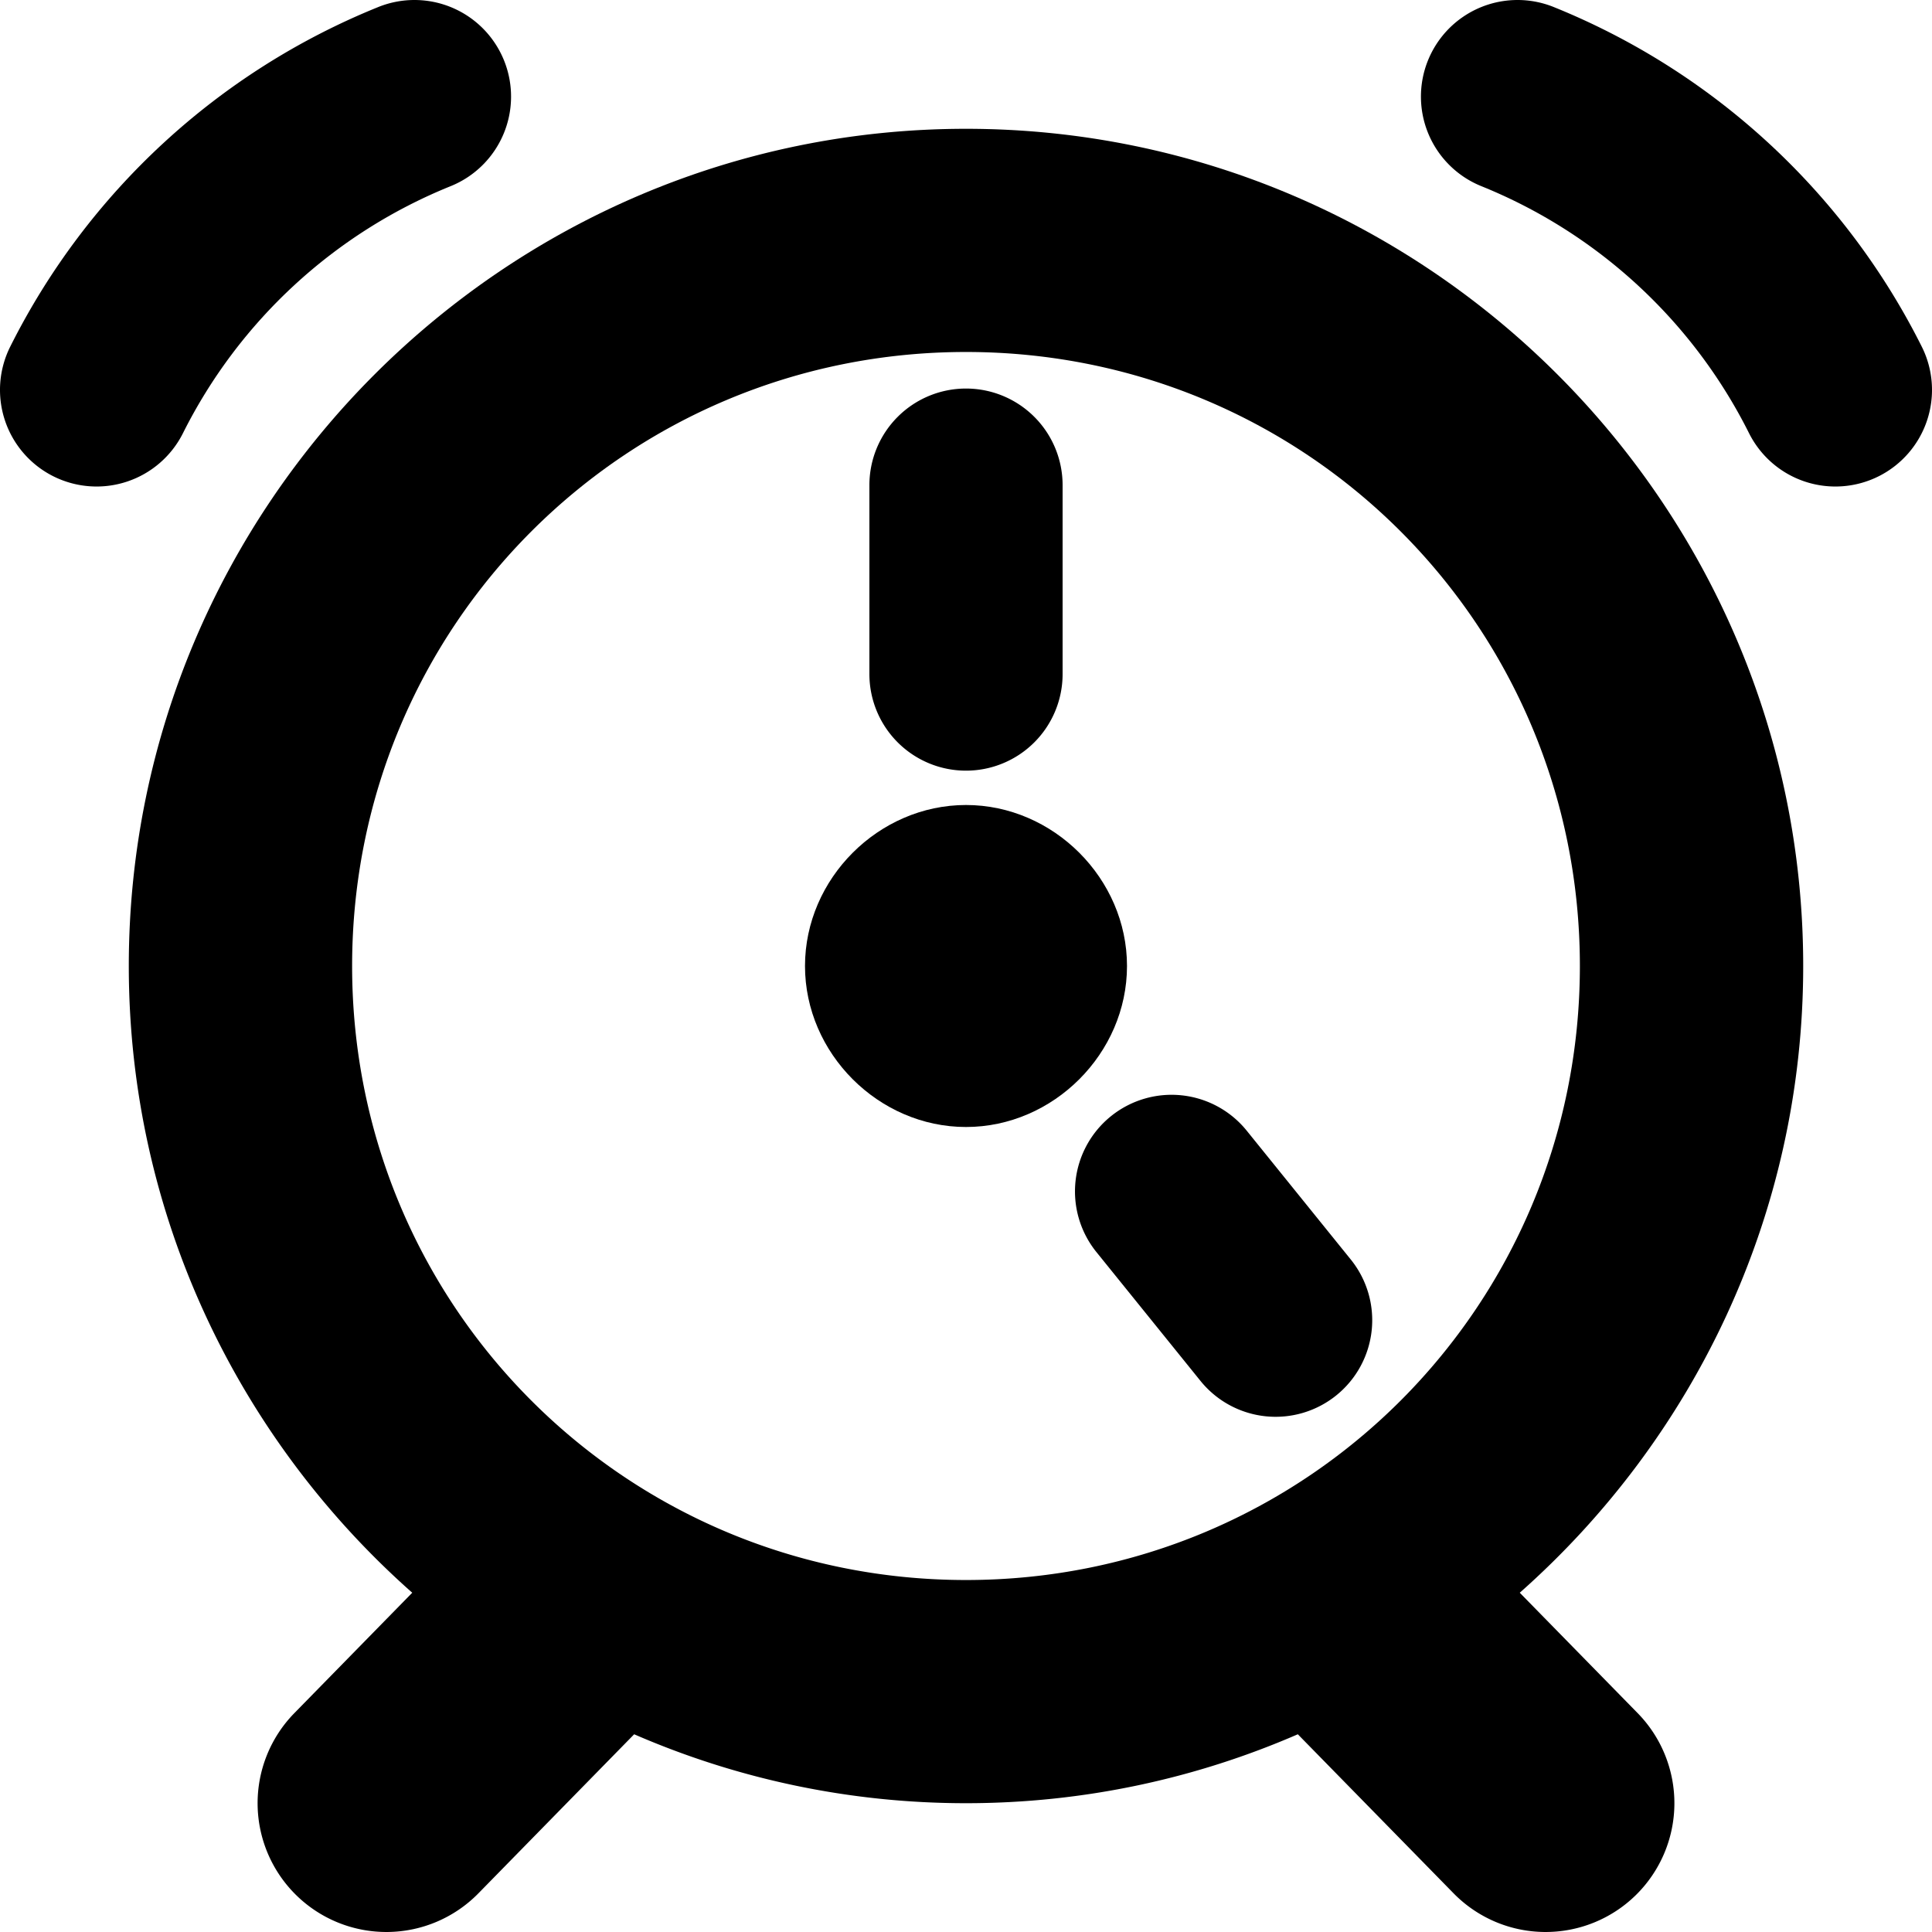
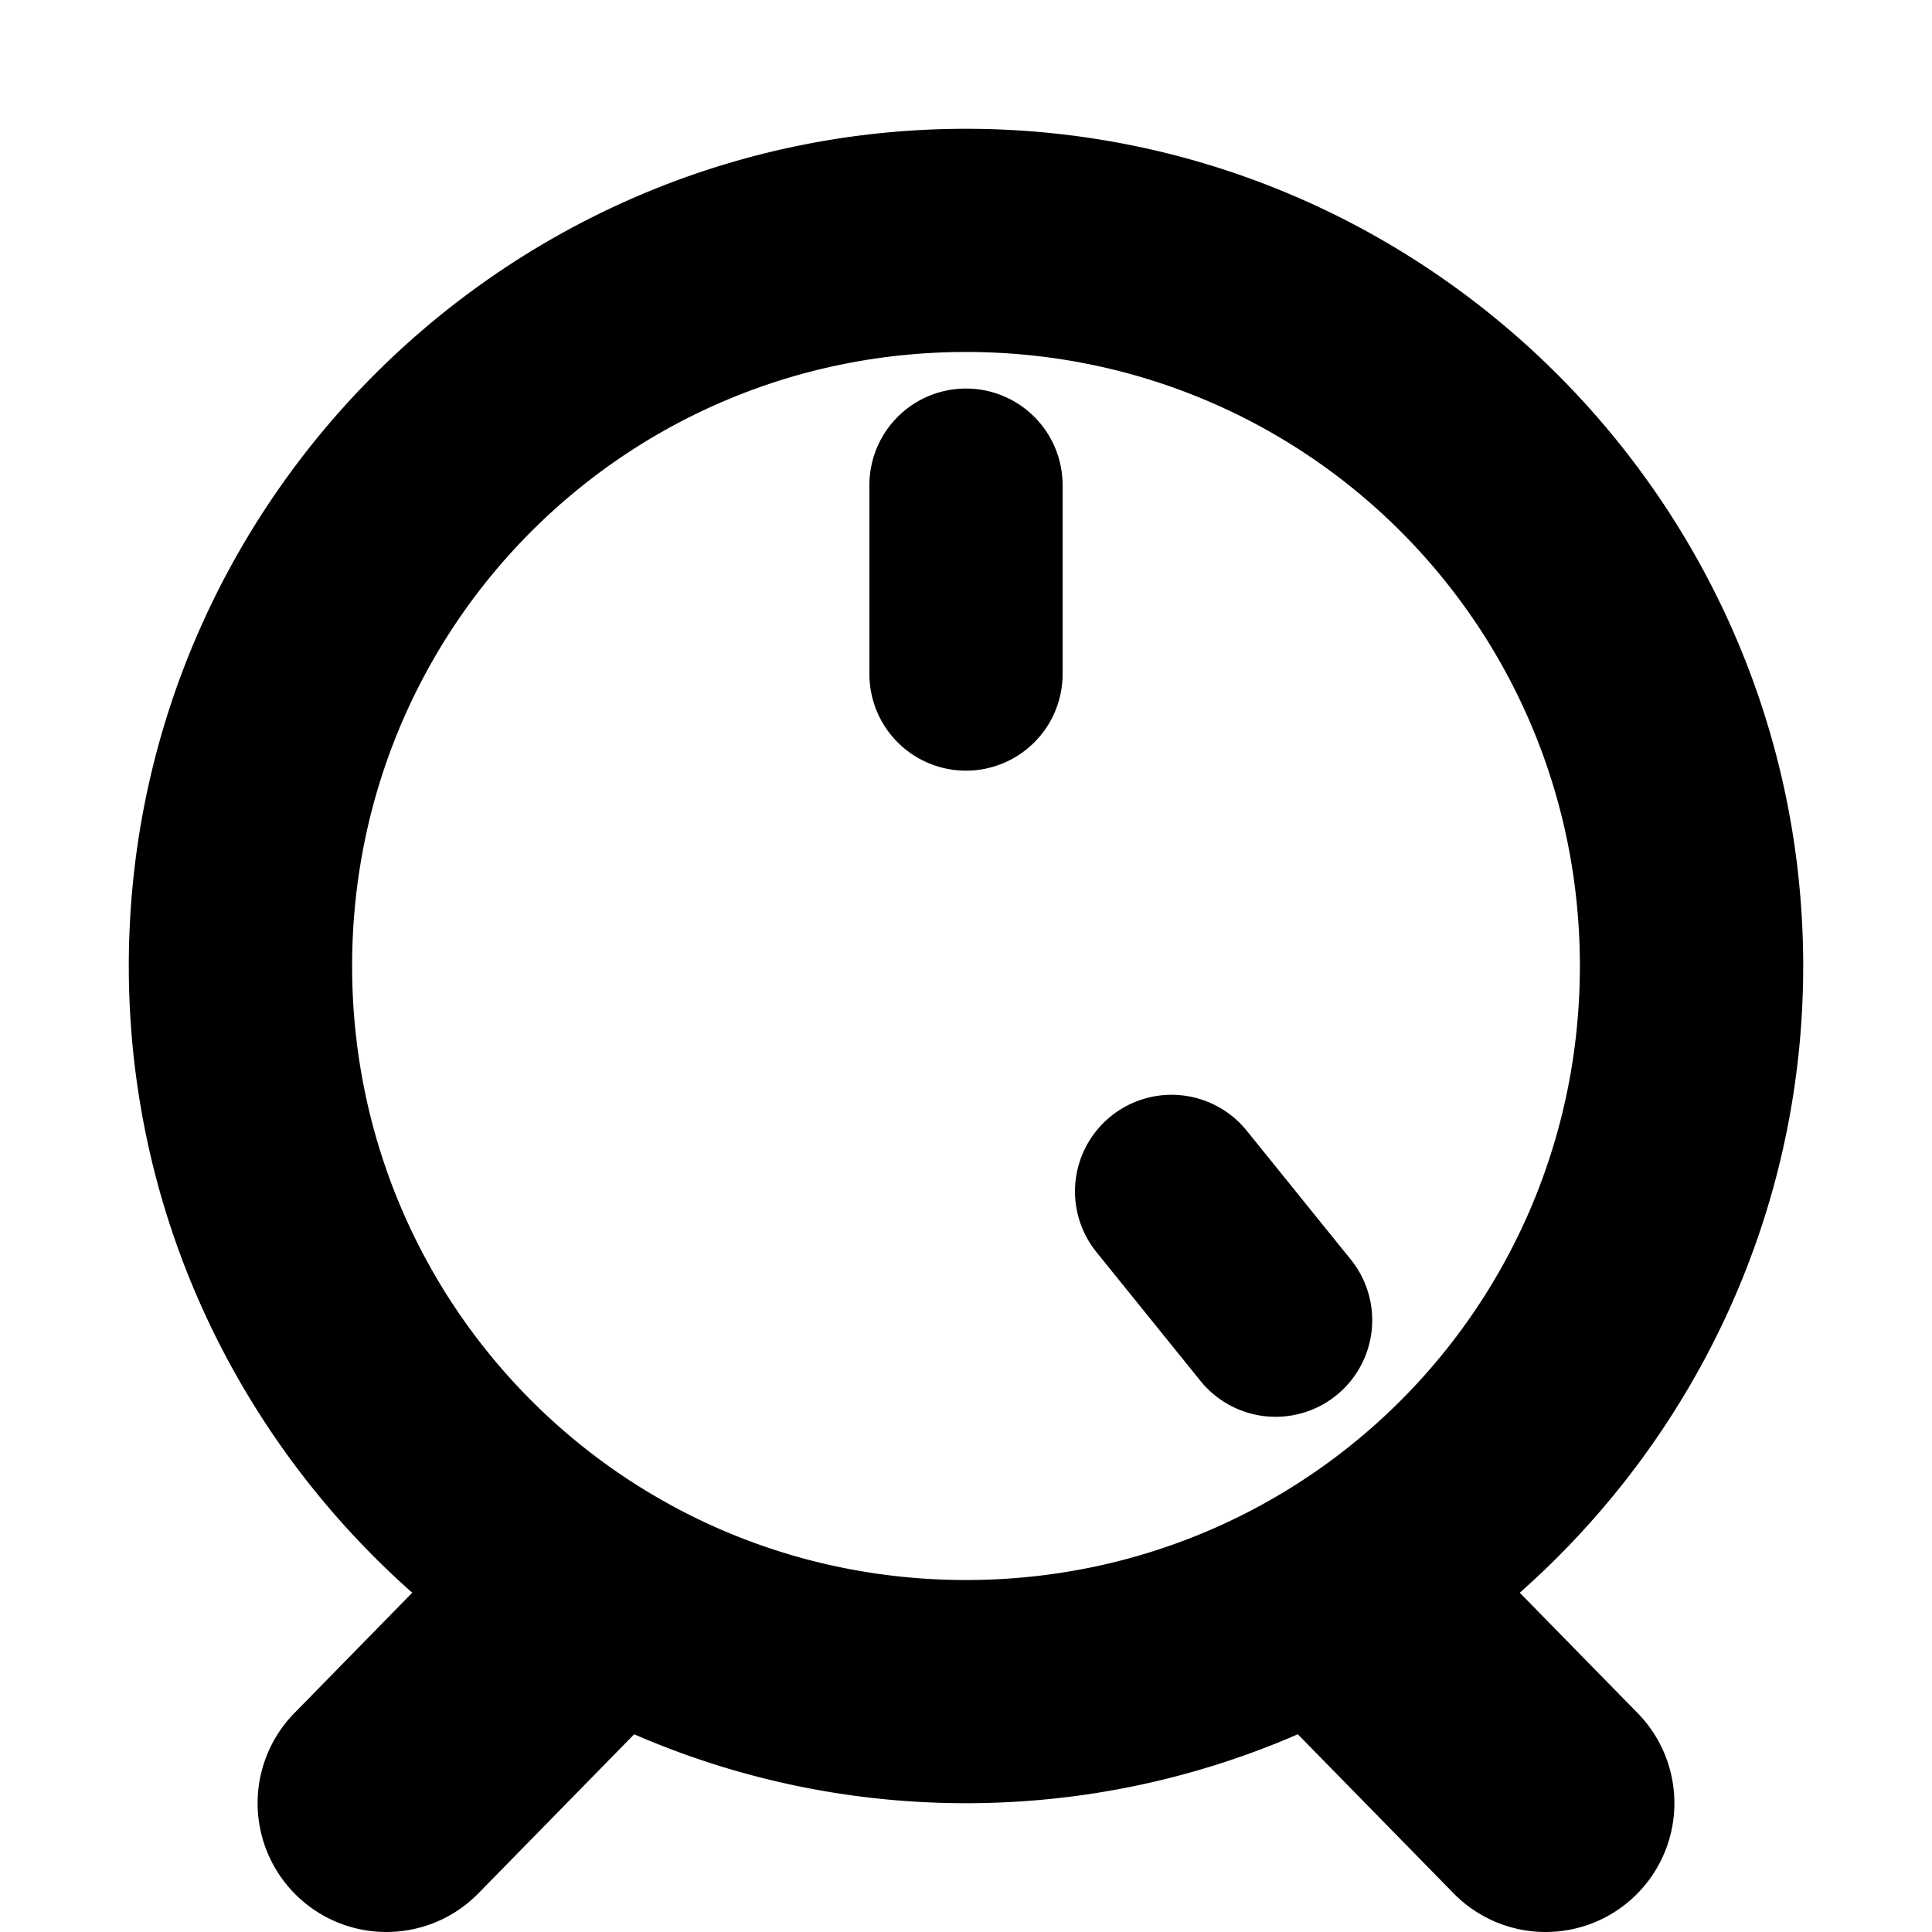
<svg xmlns="http://www.w3.org/2000/svg" xmlns:ns1="http://sodipodi.sourceforge.net/DTD/sodipodi-0.dtd" xmlns:ns2="http://www.inkscape.org/namespaces/inkscape" viewBox="0 0 600 600" version="1.1" id="svg9724" ns1:docname="clock.svg" ns2:version="1.2.2 (1:1.2.2+202212051550+b0a8486541)" width="600" height="600">
  <defs id="defs9728" />
  <ns1:namedview id="namedview9726" pagecolor="#ffffff" bordercolor="#666666" borderopacity="1.0" ns2:showpageshadow="2" ns2:pageopacity="0.0" ns2:pagecheckerboard="0" ns2:deskcolor="#d1d1d1" showgrid="true" ns2:zoom="1.1896171" ns2:cx="220.23893" ns2:cy="290.42958" ns2:window-width="1920" ns2:window-height="1009" ns2:window-x="0" ns2:window-y="1080" ns2:window-maximized="1" ns2:current-layer="svg9724" showguides="true" ns2:lockguides="false">
    <ns2:grid type="xygrid" id="grid9972" originx="0" originy="0" />
    <ns1:guide position="300,360" orientation="1,0" id="guide1208" ns2:locked="false" />
    <ns1:guide position="420,110" orientation="0,-1" id="guide2395" ns2:locked="false" />
    <ns1:guide position="200,550" orientation="1,0" id="guide2397" ns2:locked="false" />
    <ns1:guide position="400,540" orientation="1,0" id="guide2399" ns2:locked="false" />
  </ns1:namedview>
  <path id="path390" style="color:#000000;fill:#000000;stroke-width:1;stroke-linecap:round;stroke-linejoin:round;-inkscape-stroke:none;paint-order:stroke fill markers" d="M 300 40 C 156.804 40 40 156.83 40 300 C 40 377.332 74.118 446.935 128.025 494.637 L 91.422 532.014 A 40 40 0 0 0 92.014 588.578 A 40 40 0 0 0 148.578 587.986 L 196.947 538.594 C 228.578 552.335 263.417 560 300 560 C 336.583 560 371.422 552.335 403.053 538.594 L 451.422 587.986 A 40 40 0 0 0 507.986 588.578 A 40 40 0 0 0 508.578 532.014 L 471.975 494.637 C 525.882 446.935 560 377.332 560 300 C 560 156.83 443.196 40 300 40 z M 300 109.312 C 405.688 109.313 490.645 194.263 490.645 300 C 490.645 405.737 405.688 490.688 300 490.688 C 194.312 490.688 109.354 405.737 109.354 300 C 109.354 194.263 194.312 109.312 300 109.312 z " />
-   <path style="color:#000000;fill:#000000;stroke-linecap:round;stroke-linejoin:round;-inkscape-stroke:none;paint-order:stroke fill markers" d="m 300,250 c -27.14,0 -50,22.86 -50,50 0,27.14 22.86,50 50,50 27.14,0 50,-22.86 50,-50 0,-27.14 -22.86,-50 -50,-50 z" id="path1629" ns1:nodetypes="sssss" />
-   <path style="color:#000000;fill:#000000;stroke-linecap:round;stroke-linejoin:round;-inkscape-stroke:none;paint-order:stroke fill markers" d="m 128.977,0.002 a 30,30 0 0 0 -11.5,2.182 C 67.812,22.249 27.16,59.763 3.176,107.658 A 30,30 0 0 0 16.566,147.916 30,30 0 0 0 56.824,134.523 C 74.273,99.679 103.822,72.415 139.953,57.816 A 30,30 0 0 0 156.529,18.762 30,30 0 0 0 128.977,0.002 Z" id="path2349" />
-   <path style="color:#000000;fill:#000000;stroke-linecap:round;stroke-linejoin:round;-inkscape-stroke:none;paint-order:stroke fill markers" d="m -471.023,0.002 a 30,30 0 0 0 -11.5,2.182 C -532.188,22.249 -572.84,59.763 -596.824,107.658 a 30,30 0 0 0 13.391,40.258 30,30 0 0 0 40.258,-13.393 c 17.449,-34.844 46.997,-62.109 83.129,-76.707 A 30,30 0 0 0 -443.471,18.762 30,30 0 0 0 -471.023,0.002 Z" id="path2349-7" transform="scale(-1,1)" />
  <path style="color:#000000;fill:#000000;stroke-linecap:round;-inkscape-stroke:none" d="m 300,120.666 a 30,30 0 0 0 -30,30 v 58.668 a 30,30 0 0 0 30,30 30,30 0 0 0 30,-30 v -58.668 a 30,30 0 0 0 -30,-30 z" id="path2846" />
  <path style="color:#000000;fill:#000000;stroke-linecap:round;-inkscape-stroke:none" d="m 367.02,340.168 a 30,30 0 0 0 -22.023,6.494 30,30 0 0 0 -4.488,42.188 l 32.309,40 a 30,30 0 0 0 42.188,4.488 30,30 0 0 0 4.488,-42.188 l -32.309,-40 a 30,30 0 0 0 -20.164,-10.982 z" id="path2848" />
</svg>